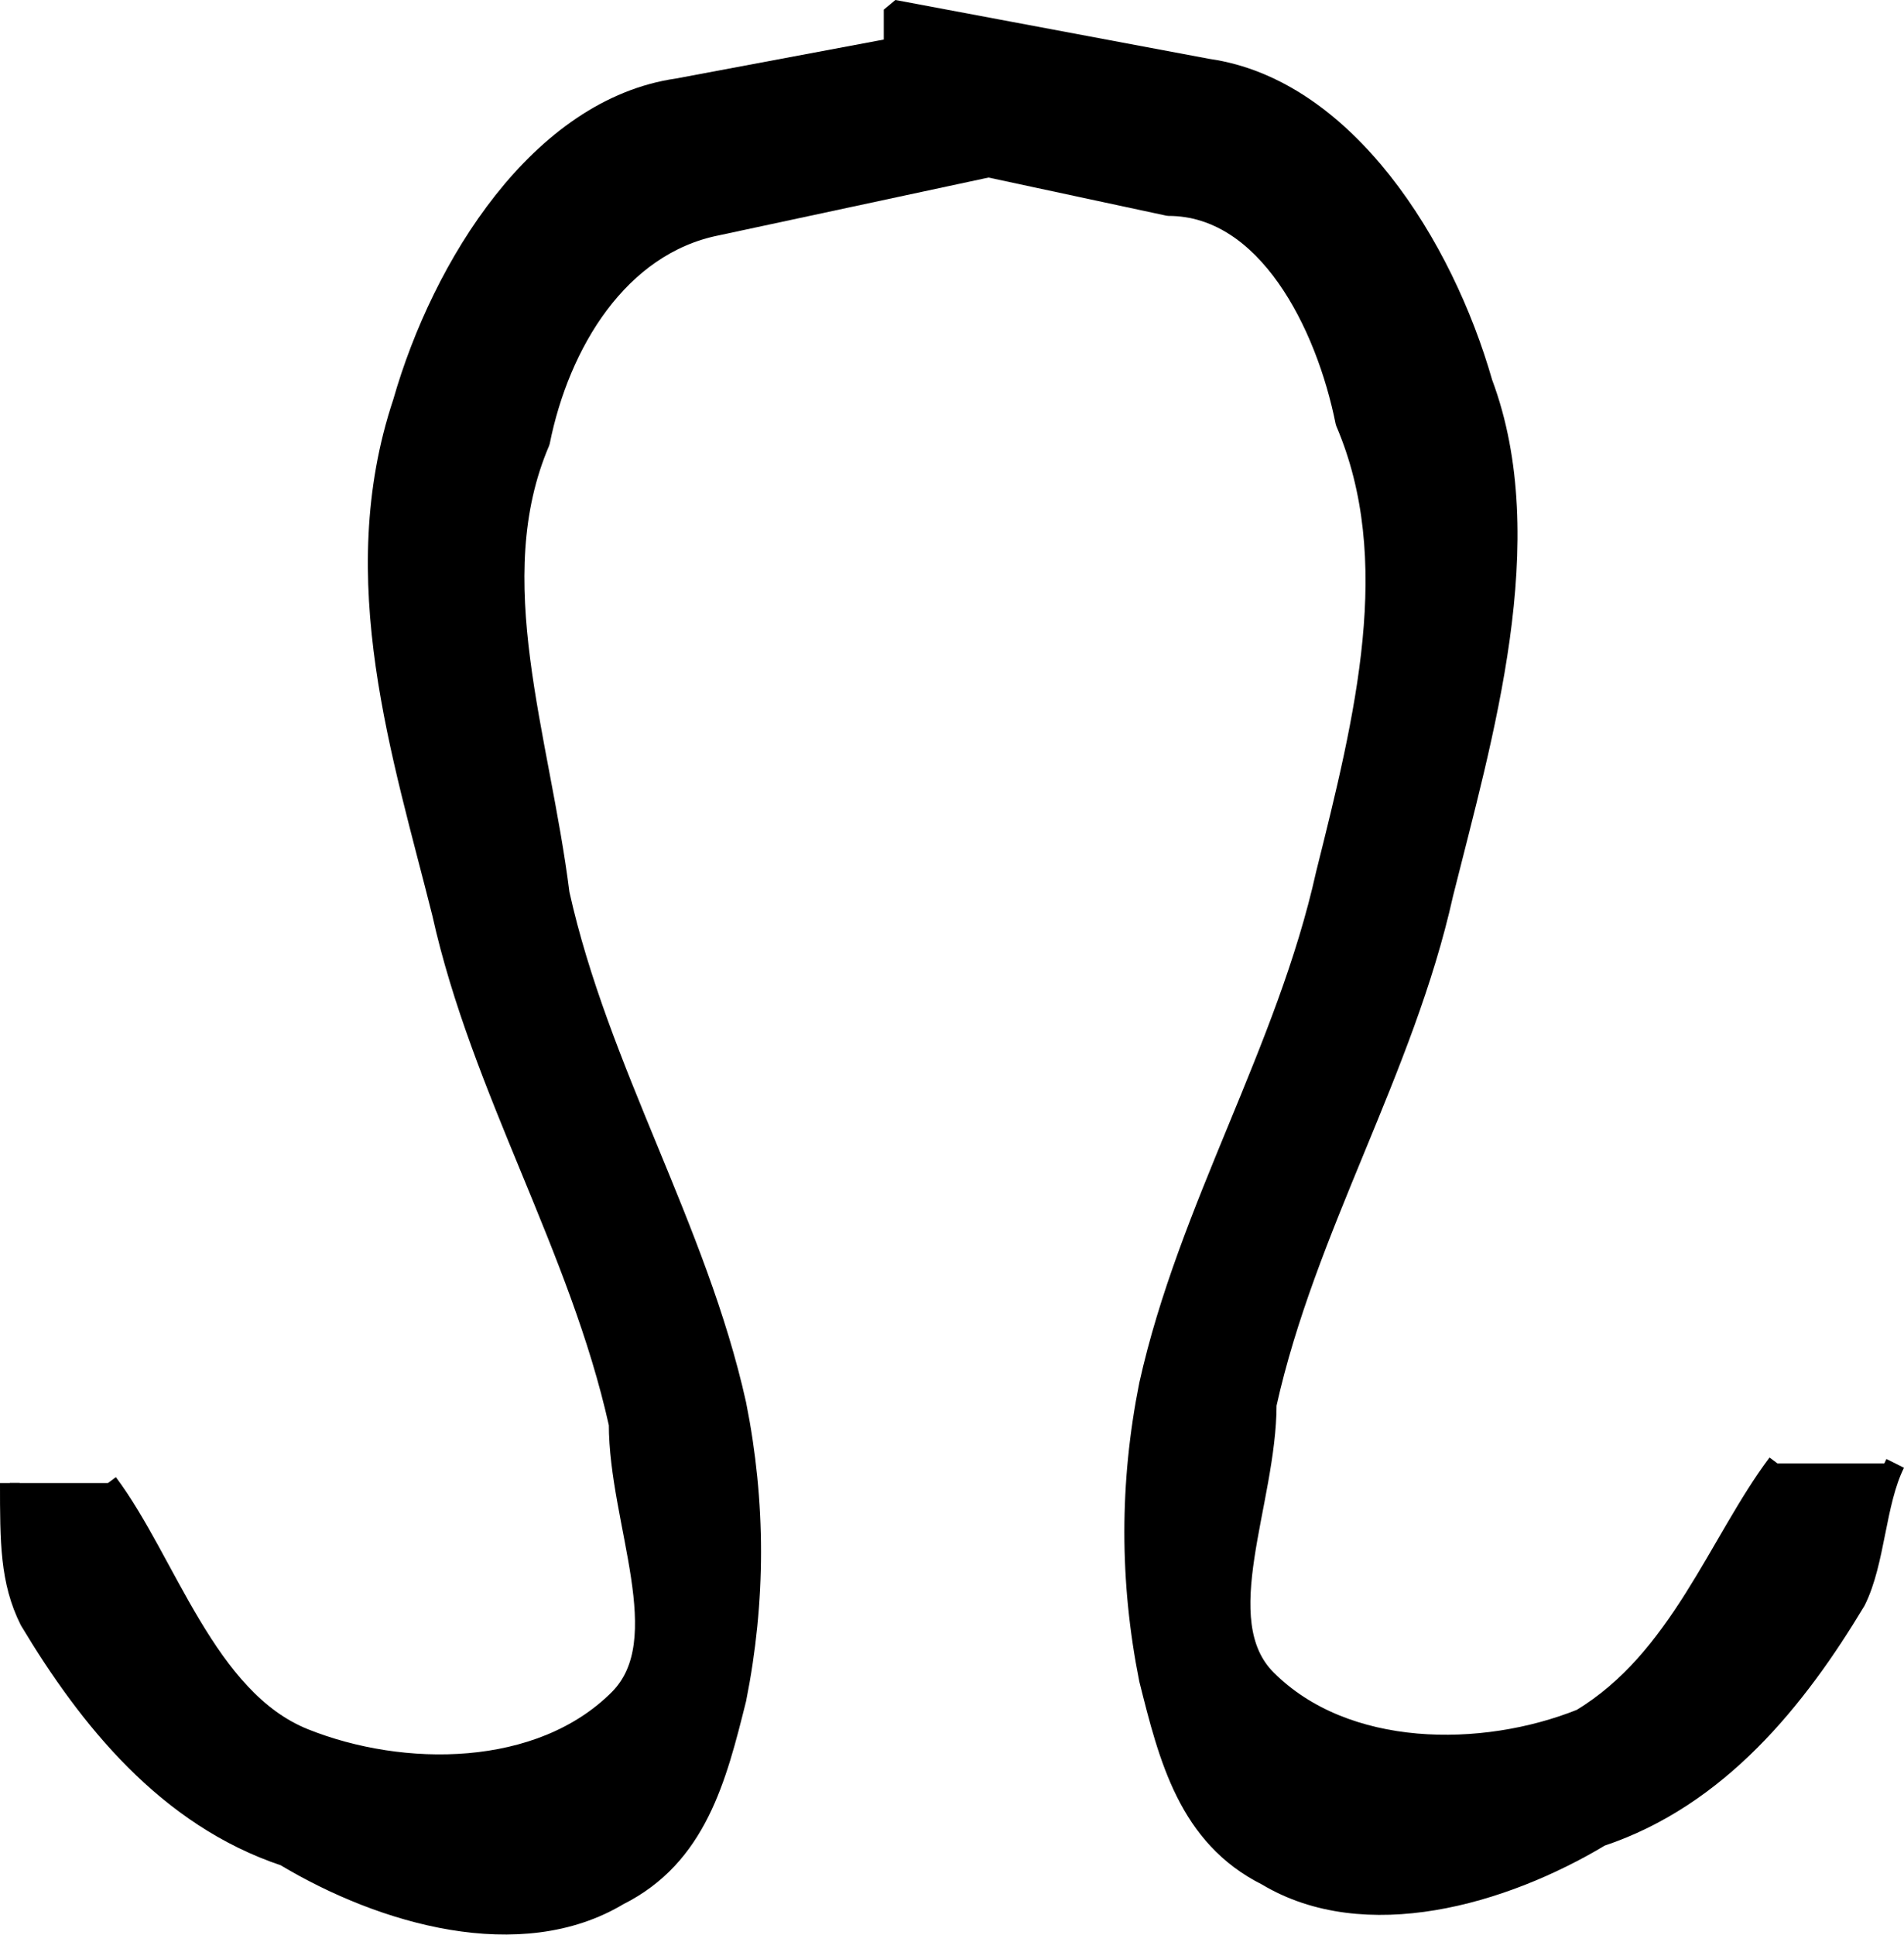
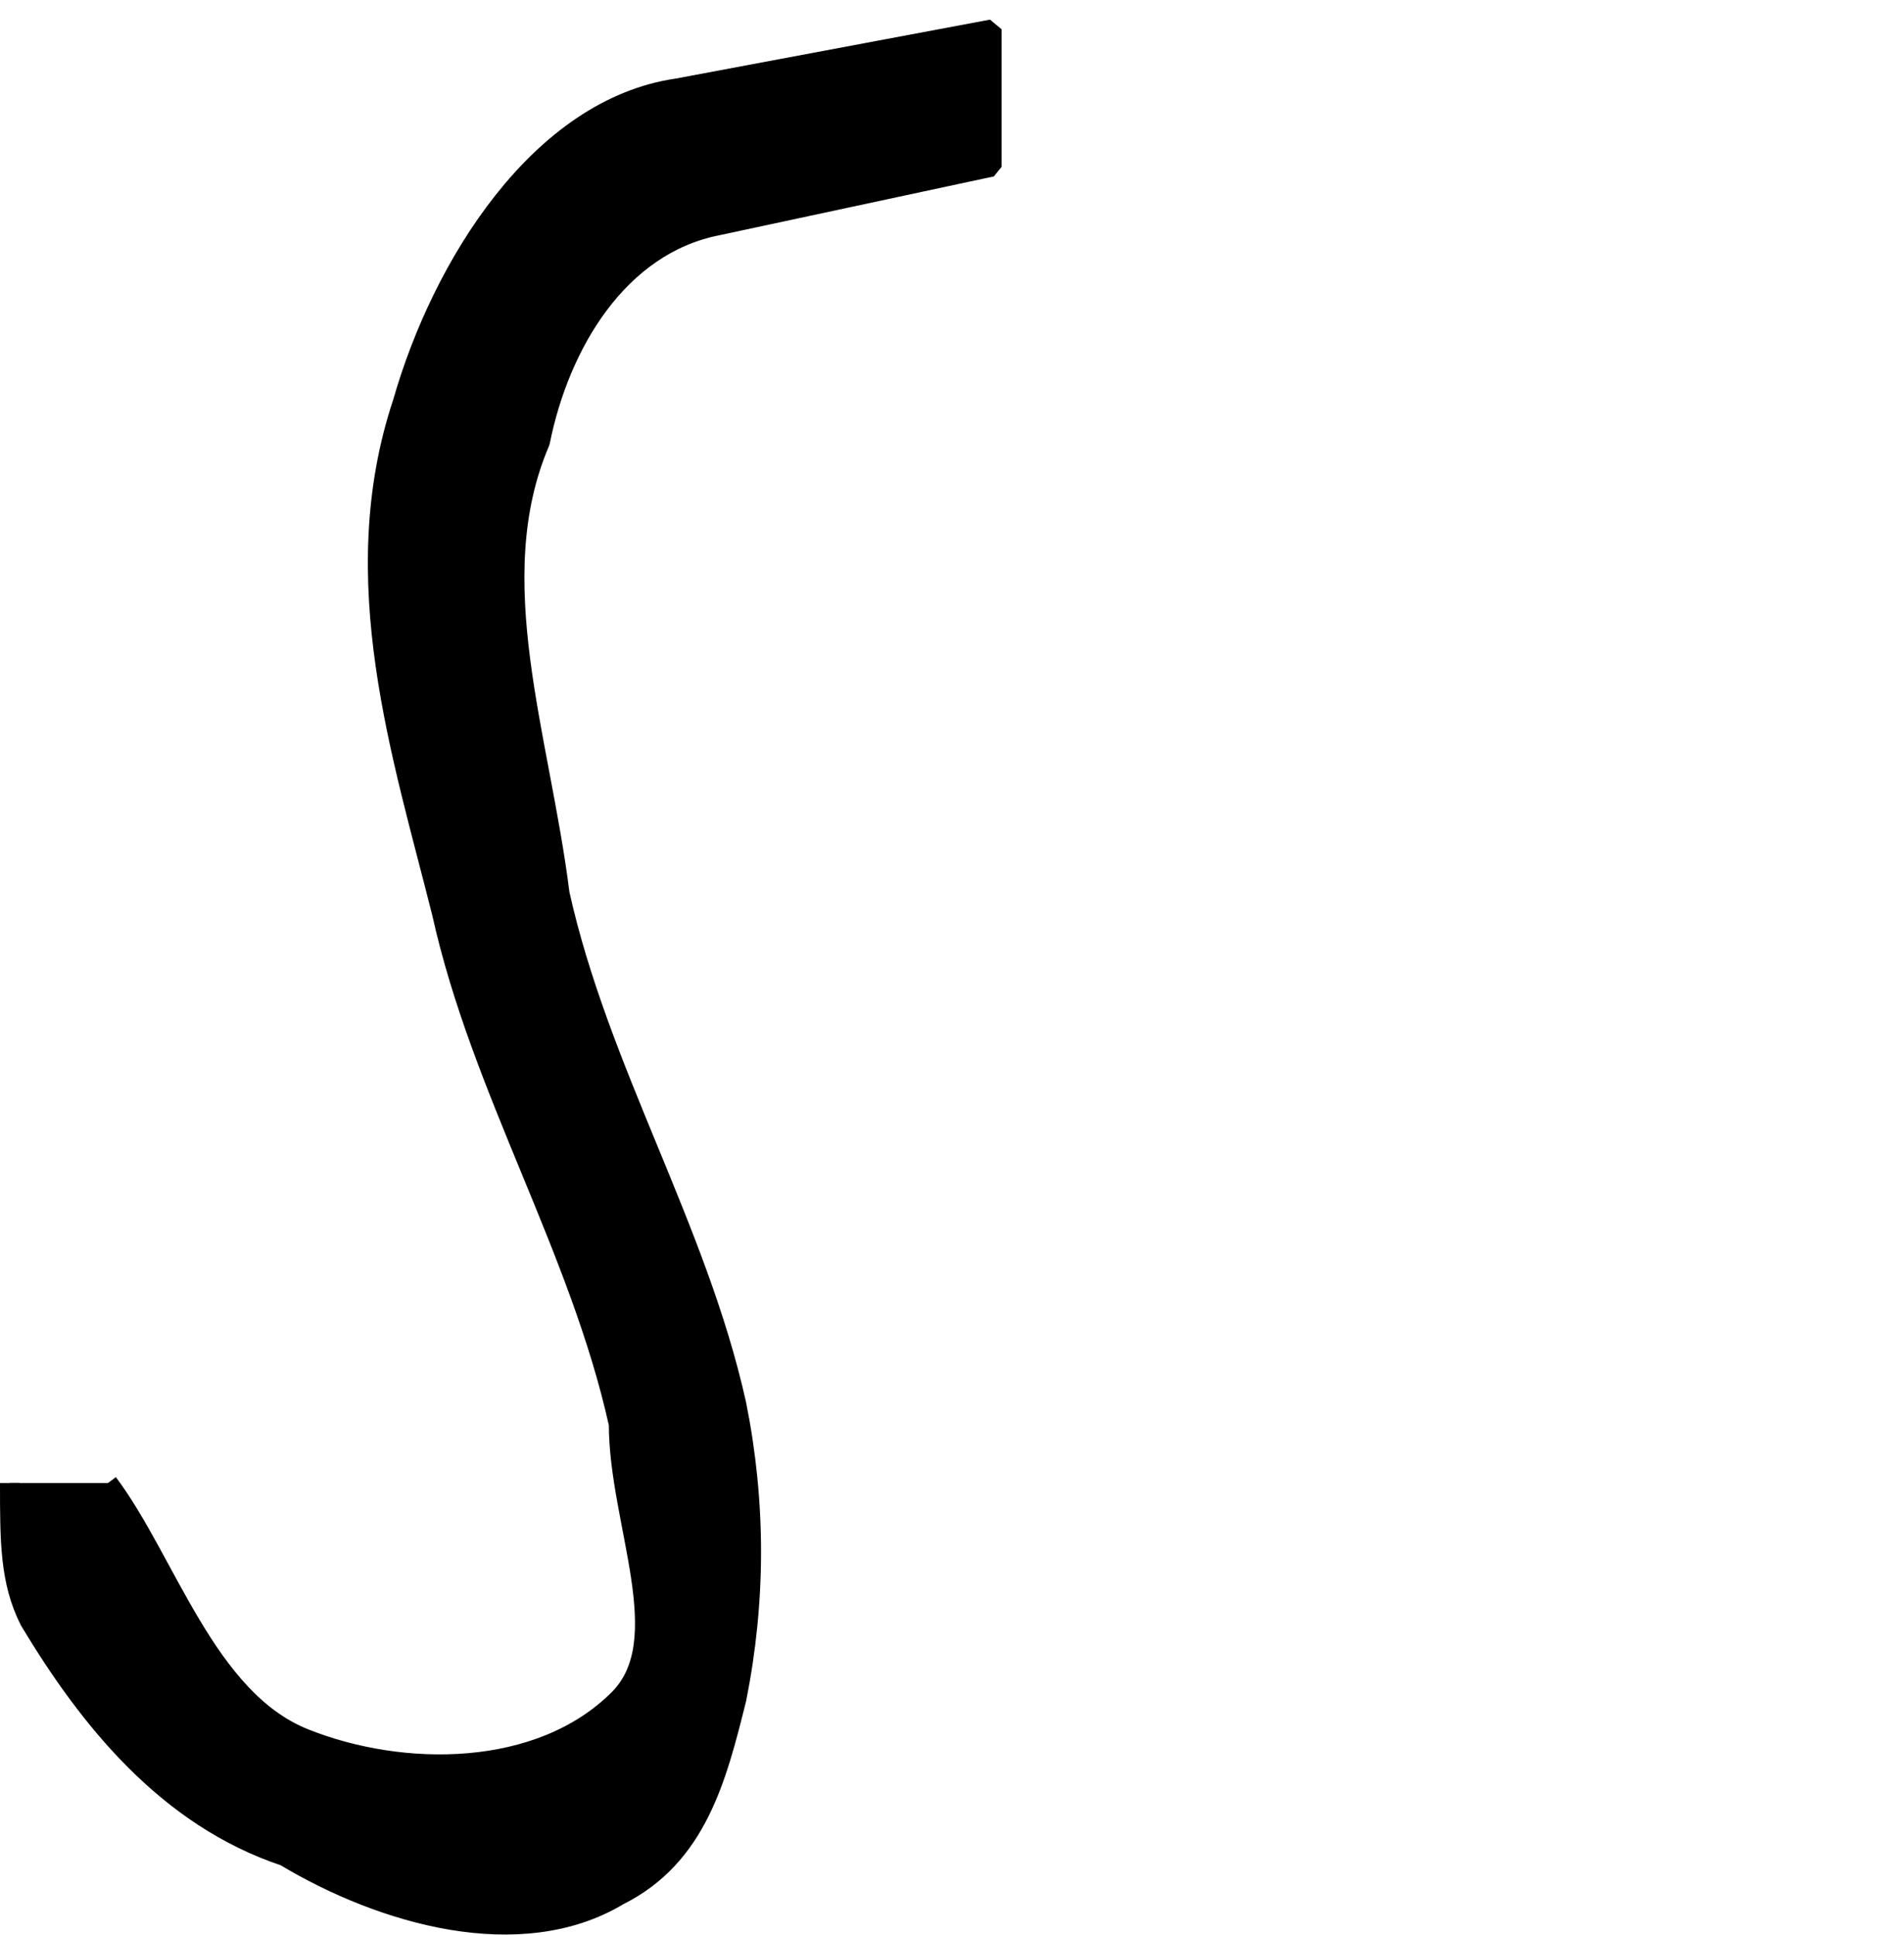
<svg xmlns="http://www.w3.org/2000/svg" width="96.947" height="98.487" version="1.2">
  <g fill-rule="evenodd" stroke="#000" stroke-linejoin="bevel" font-family="'Sans Serif'" font-size="12.5" font-weight="400">
    <path d="M5.5 75.491c3 4 5 11 10 13s12 2 16-2c3-3 0-9 0-14-2-9-7-17-9-26-2-8-5-17-2-26 2-7 7-15 14-16l16-3v7l-14 3c-5 1-8 6-9 11-3 7 0 15 1 23 2 9 7 17 9 26 1 5 1 10 0 15-1 4-2 8-6 10-5 3-12 1-17-2-6-2-10-7-13-12-1-2-1-4-1-7" vector-effect="non-scaling-stroke" />
-     <path d="M90.5 74.491c-3 4-5 10-10 13-5 2-12 2-16-2-3-3 0-9 0-14 2-9 7-17 9-26 2-8 5-18 2-26-2-7-7-15-14-16l-16-3v7l14 3c5 0 8 6 9 11 3 7 1 15-1 23-2 9-7 17-9 26-1 5-1 10 0 15 1 4 2 8 6 10 5 3 12 1 17-2 6-2 10-7 13-12 1-2 1-5 2-7" vector-effect="non-scaling-stroke" />
  </g>
</svg>